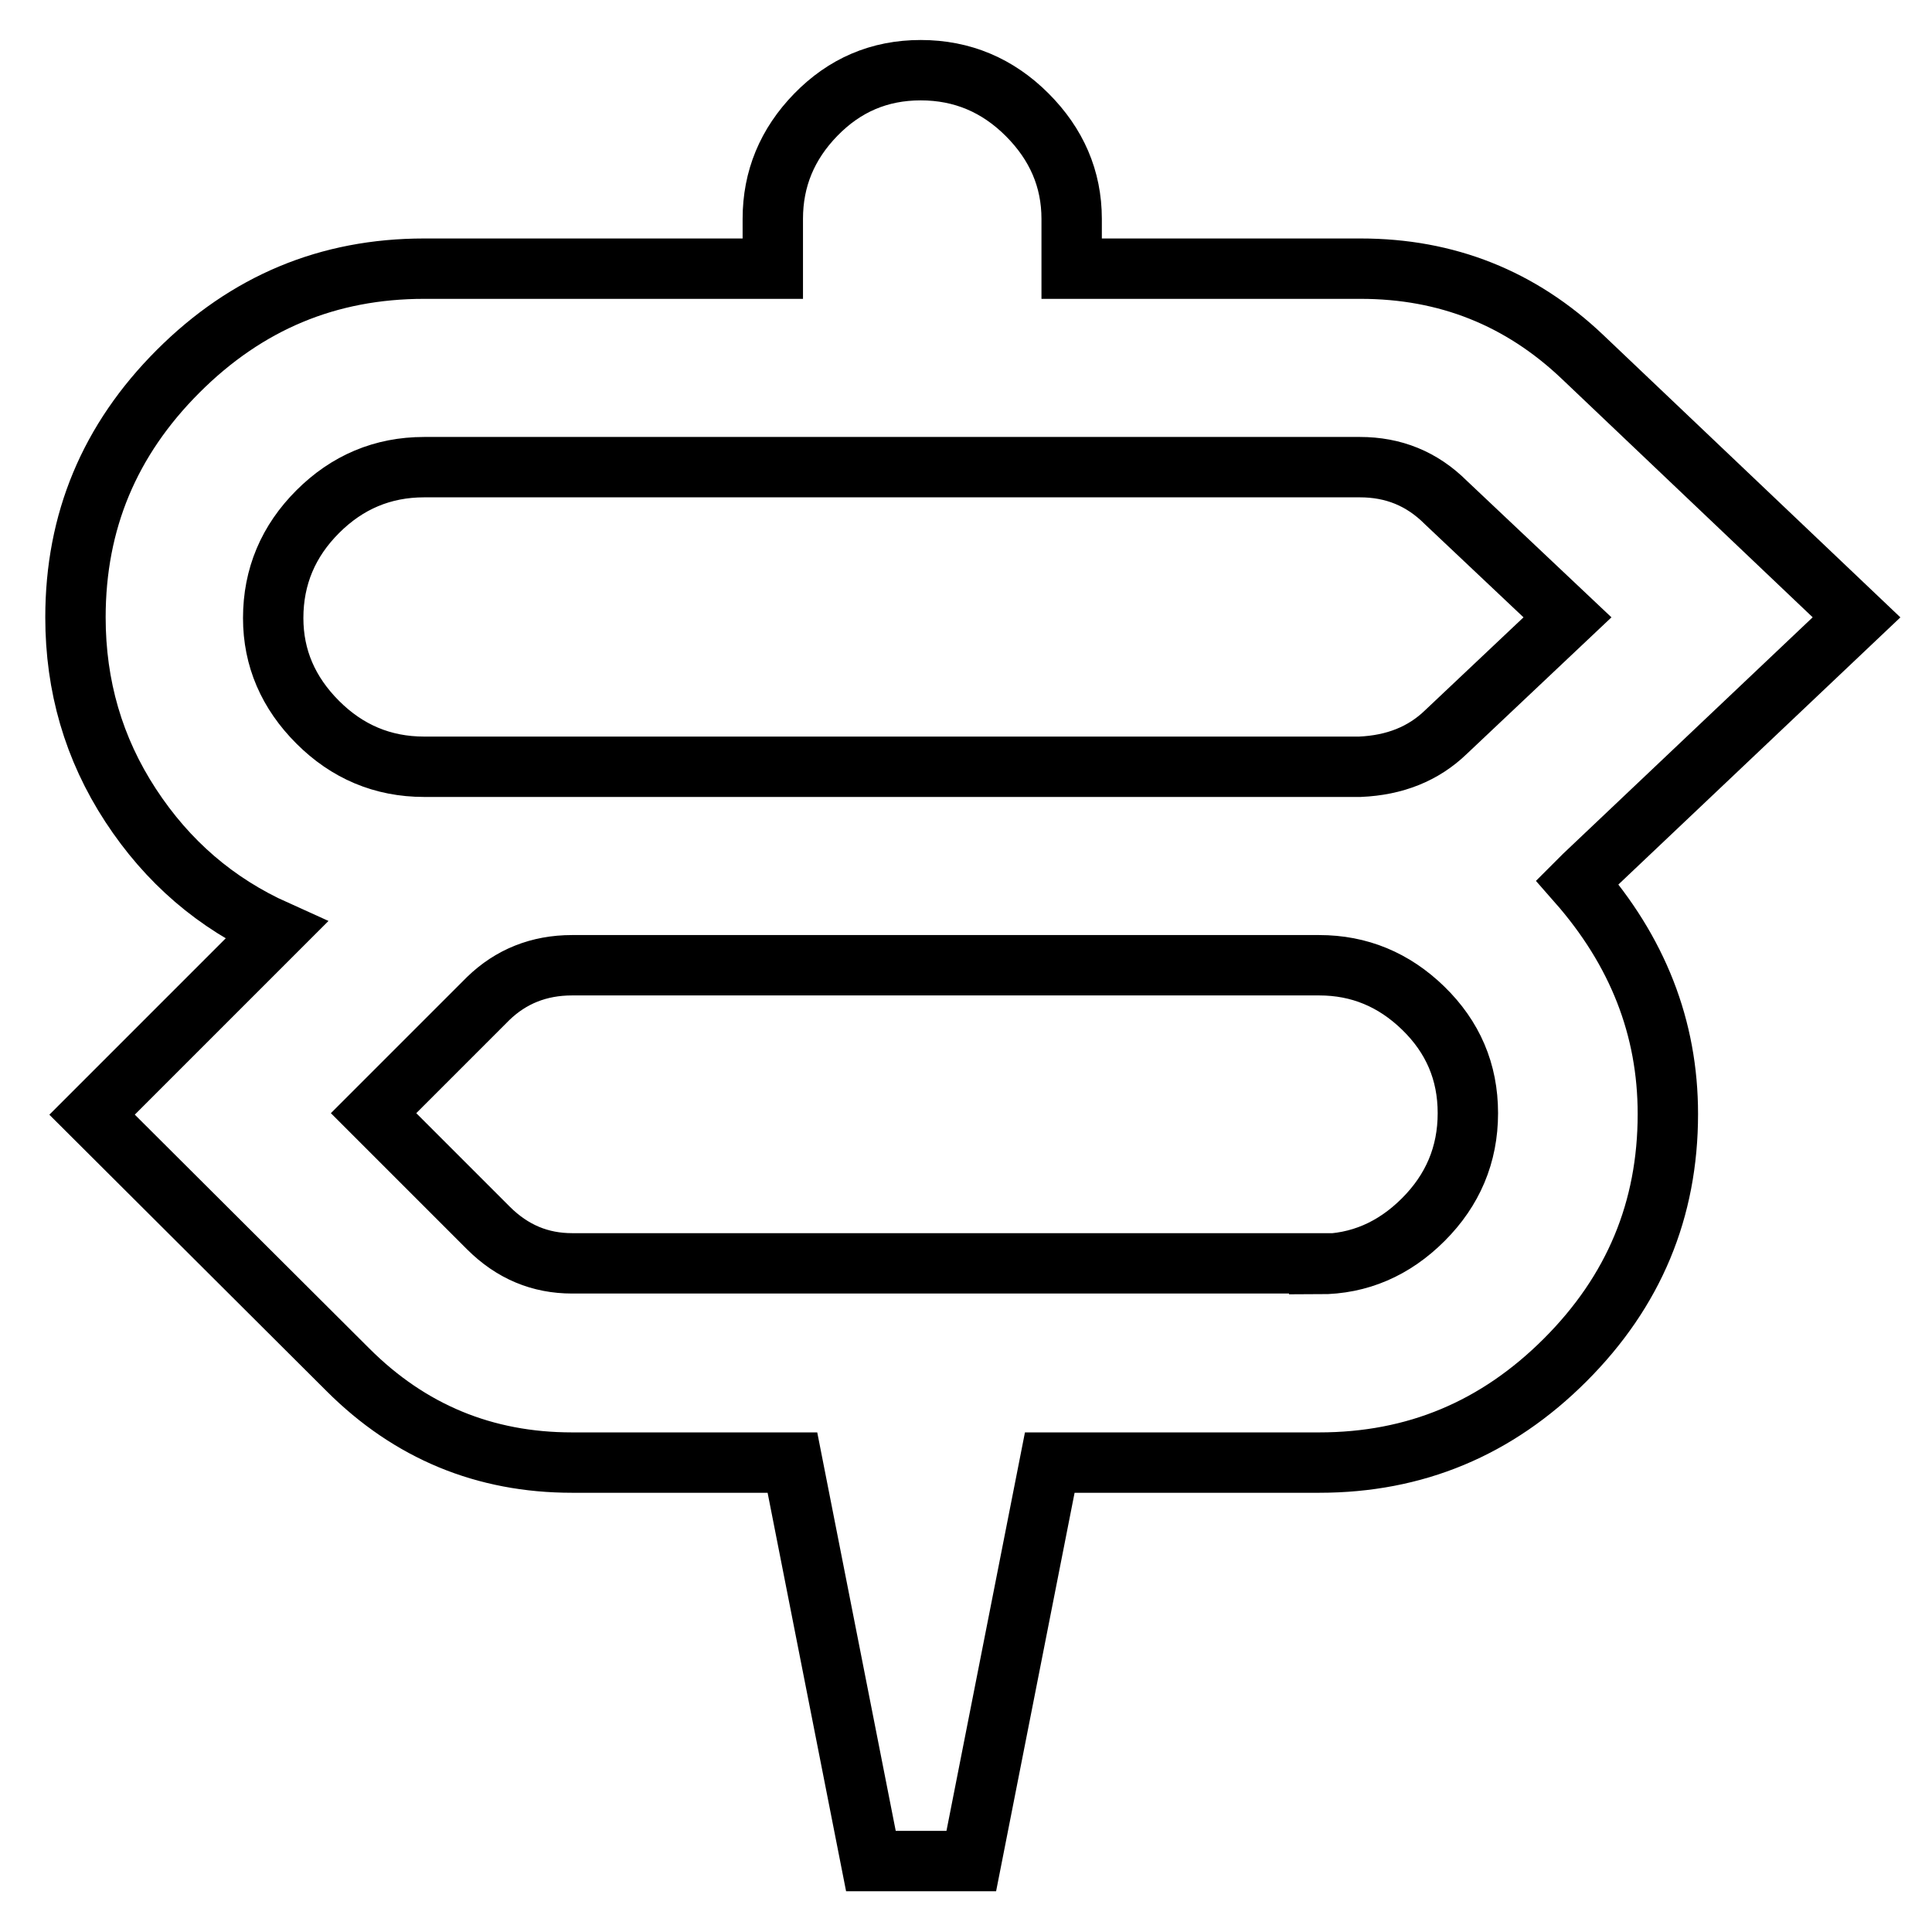
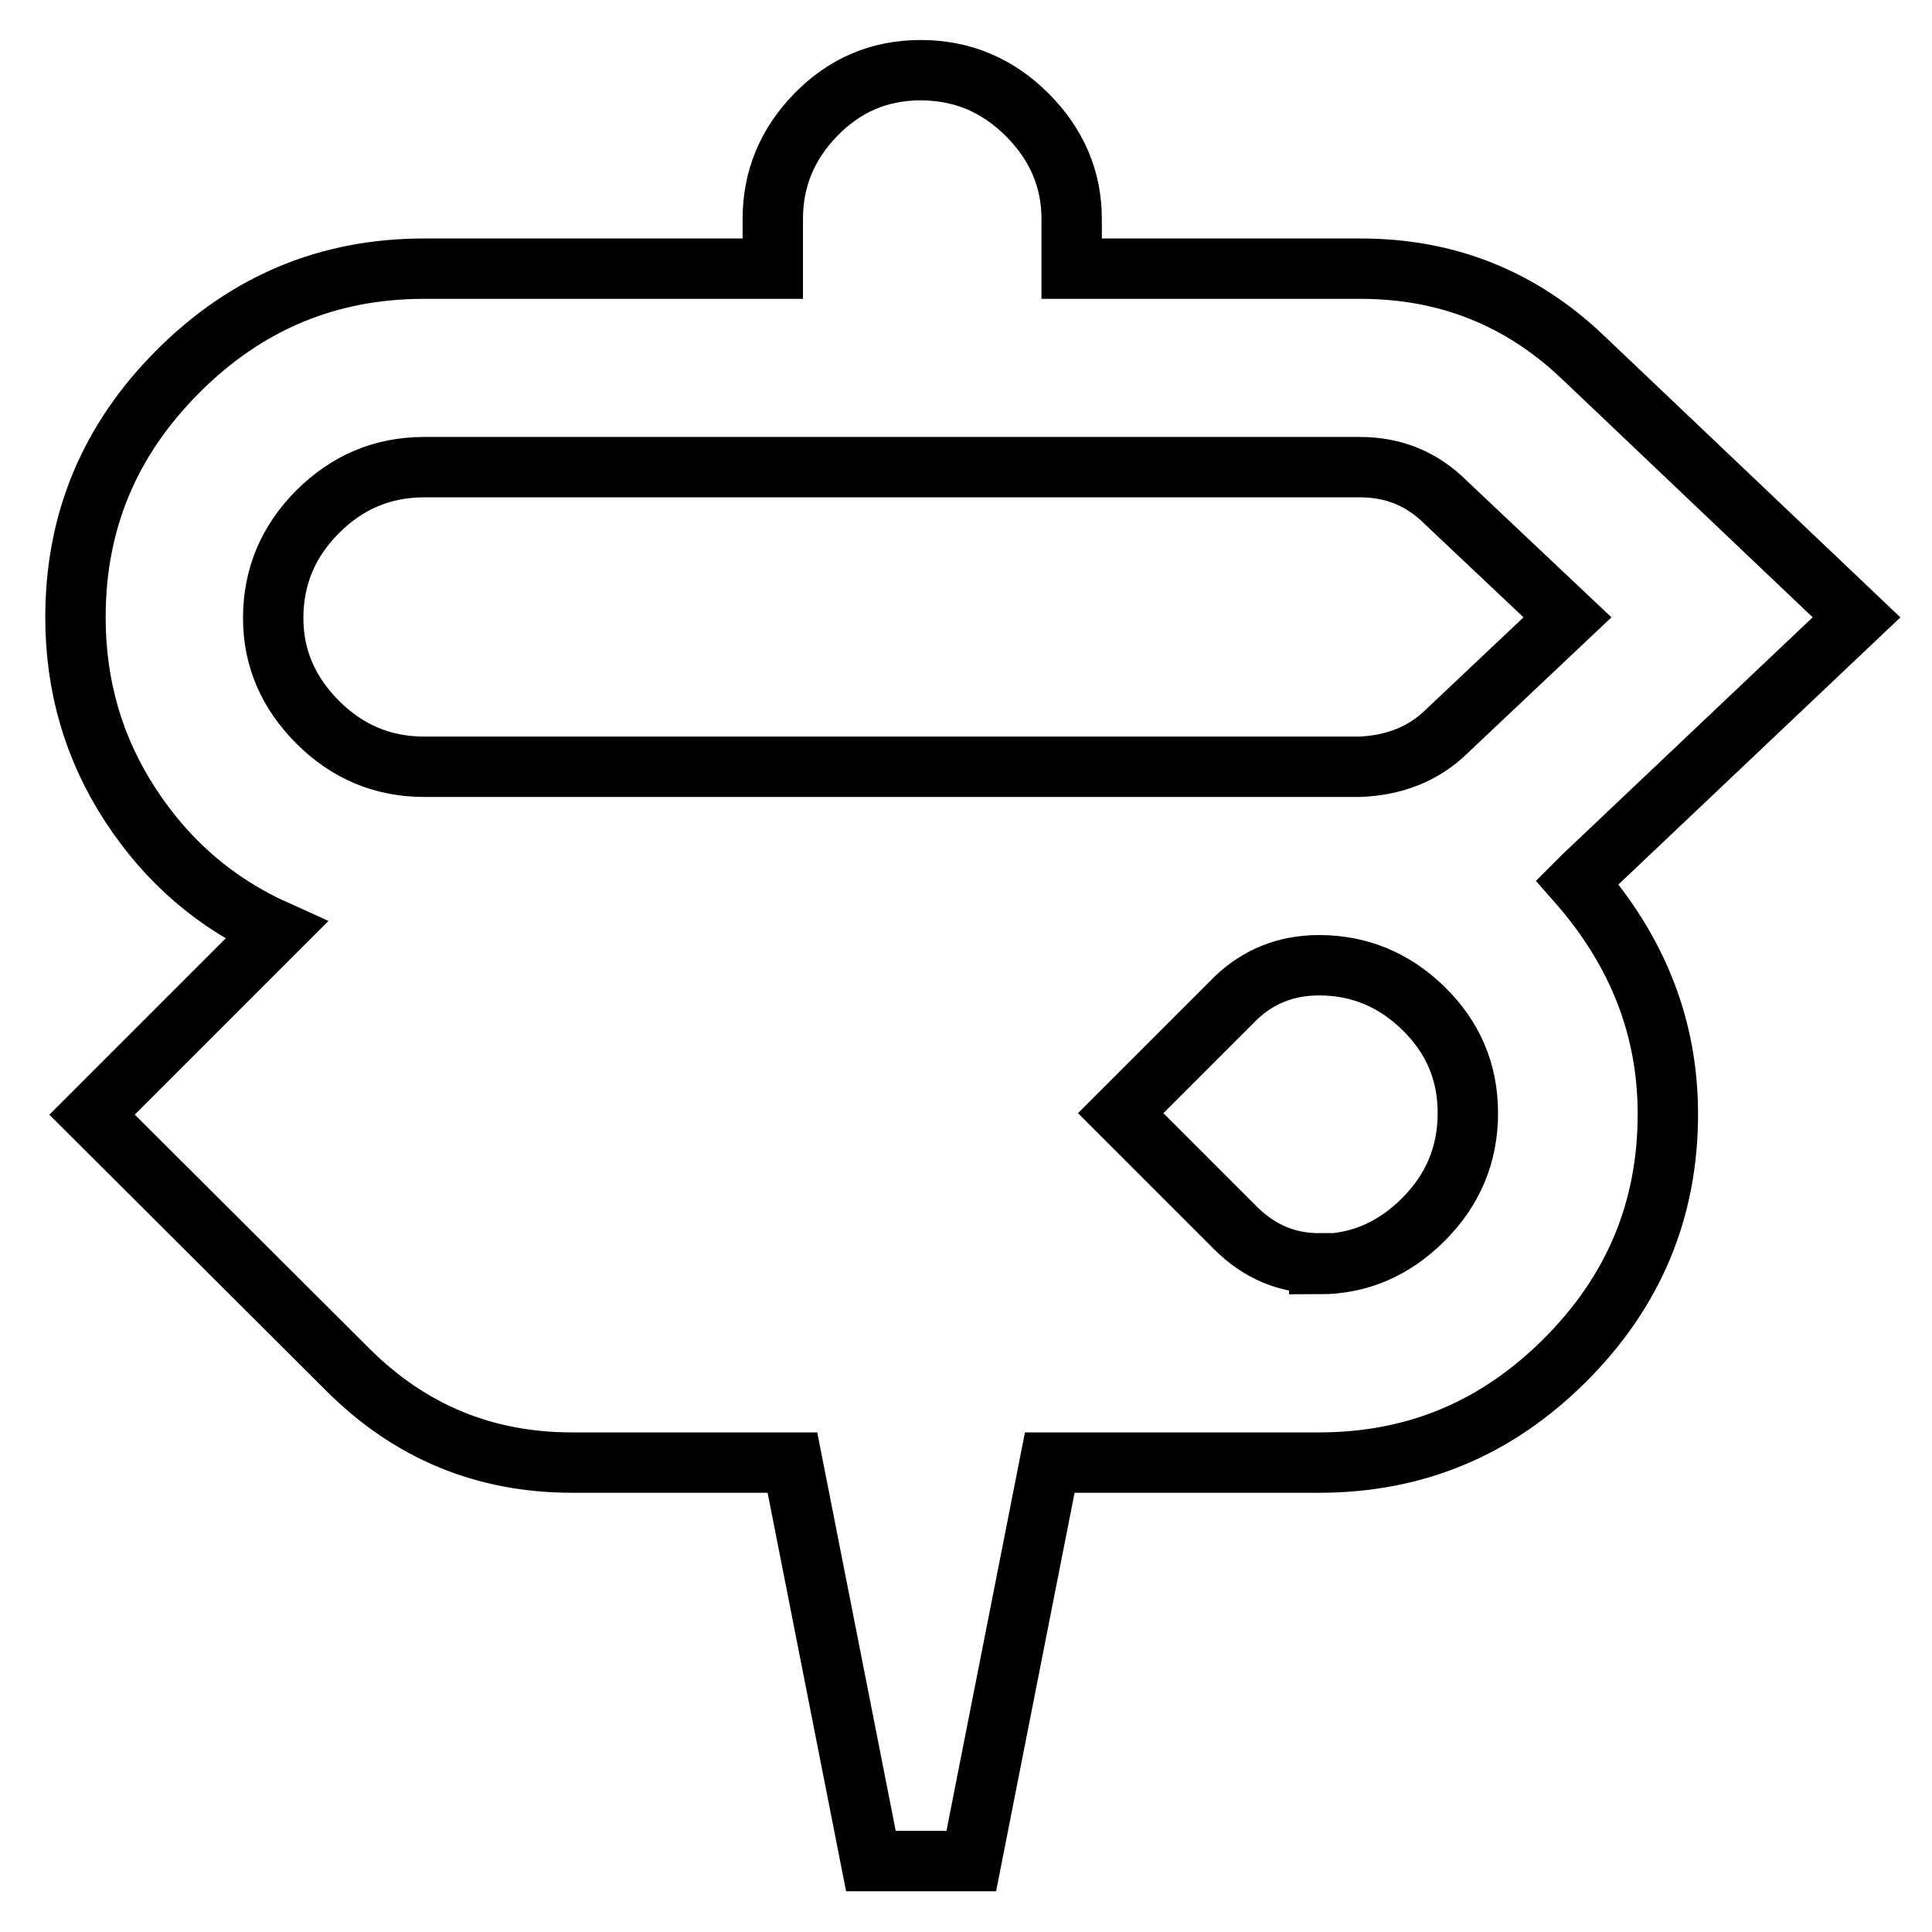
<svg xmlns="http://www.w3.org/2000/svg" version="1.1" x="0px" y="0px" viewBox="0 0 256 256" enable-background="new 0 0 256 256" xml:space="preserve">
  <g>
-     <path stroke-width="8" fill-opacity="0" stroke="#000000" d="M246,81.8L209.9,116l-0.9,0.9c8,9.1,12,19.3,12,30.7c0,12.7-4.5,23.5-13.6,32.6 c-9.1,9.1-19.9,13.6-32.6,13.6h-35.7l-10.4,52.8h-13.3l-10.4-52.8H75.8c-11.6,0-21.5-4.1-29.7-12.3l-33.9-33.8l24.4-24.4 c-8-3.6-14.4-9.1-19.3-16.6C12.4,99.2,10,90.9,10,81.8c0-12.7,4.5-23.5,13.6-32.6s19.9-13.6,32.6-13.6h46.2V29 c0-5.3,1.9-9.9,5.7-13.8c3.8-3.9,8.4-5.9,13.9-5.9s10.2,2,14.1,5.9c3.9,3.9,5.9,8.5,5.9,13.8v6.6h38.3c11.4,0,21.2,3.9,29.4,11.7 L246,81.8z M174.8,167.5c5.3,0,9.9-2,13.8-5.9c3.9-3.9,5.9-8.6,5.9-14.1c0-5.5-2-10.1-5.9-13.9c-3.9-3.8-8.5-5.7-13.8-5.7h-99 c-4.4,0-8.1,1.5-11.1,4.4l-15.2,15.2l15.2,15.2c3.2,3.2,6.9,4.7,11.1,4.7H174.8z M191.6,97l16.1-15.2l-16.1-15.2 c-3.2-3.2-7-4.7-11.4-4.7h-124c-5.5,0-10.2,2-14.1,5.9c-3.9,3.9-5.9,8.6-5.9,14.1c0,5.3,2,9.9,5.9,13.8c3.9,3.9,8.6,5.9,14.1,5.9 h124C184.8,101.4,188.6,99.9,191.6,97z" />
+     <path stroke-width="8" fill-opacity="0" stroke="#000000" d="M246,81.8L209.9,116l-0.9,0.9c8,9.1,12,19.3,12,30.7c0,12.7-4.5,23.5-13.6,32.6 c-9.1,9.1-19.9,13.6-32.6,13.6h-35.7l-10.4,52.8h-13.3l-10.4-52.8H75.8c-11.6,0-21.5-4.1-29.7-12.3l-33.9-33.8l24.4-24.4 c-8-3.6-14.4-9.1-19.3-16.6C12.4,99.2,10,90.9,10,81.8c0-12.7,4.5-23.5,13.6-32.6s19.9-13.6,32.6-13.6h46.2V29 c0-5.3,1.9-9.9,5.7-13.8c3.8-3.9,8.4-5.9,13.9-5.9s10.2,2,14.1,5.9c3.9,3.9,5.9,8.5,5.9,13.8v6.6h38.3c11.4,0,21.2,3.9,29.4,11.7 L246,81.8z M174.8,167.5c5.3,0,9.9-2,13.8-5.9c3.9-3.9,5.9-8.6,5.9-14.1c0-5.5-2-10.1-5.9-13.9c-3.9-3.8-8.5-5.7-13.8-5.7c-4.4,0-8.1,1.5-11.1,4.4l-15.2,15.2l15.2,15.2c3.2,3.2,6.9,4.7,11.1,4.7H174.8z M191.6,97l16.1-15.2l-16.1-15.2 c-3.2-3.2-7-4.7-11.4-4.7h-124c-5.5,0-10.2,2-14.1,5.9c-3.9,3.9-5.9,8.6-5.9,14.1c0,5.3,2,9.9,5.9,13.8c3.9,3.9,8.6,5.9,14.1,5.9 h124C184.8,101.4,188.6,99.9,191.6,97z" />
  </g>
</svg>